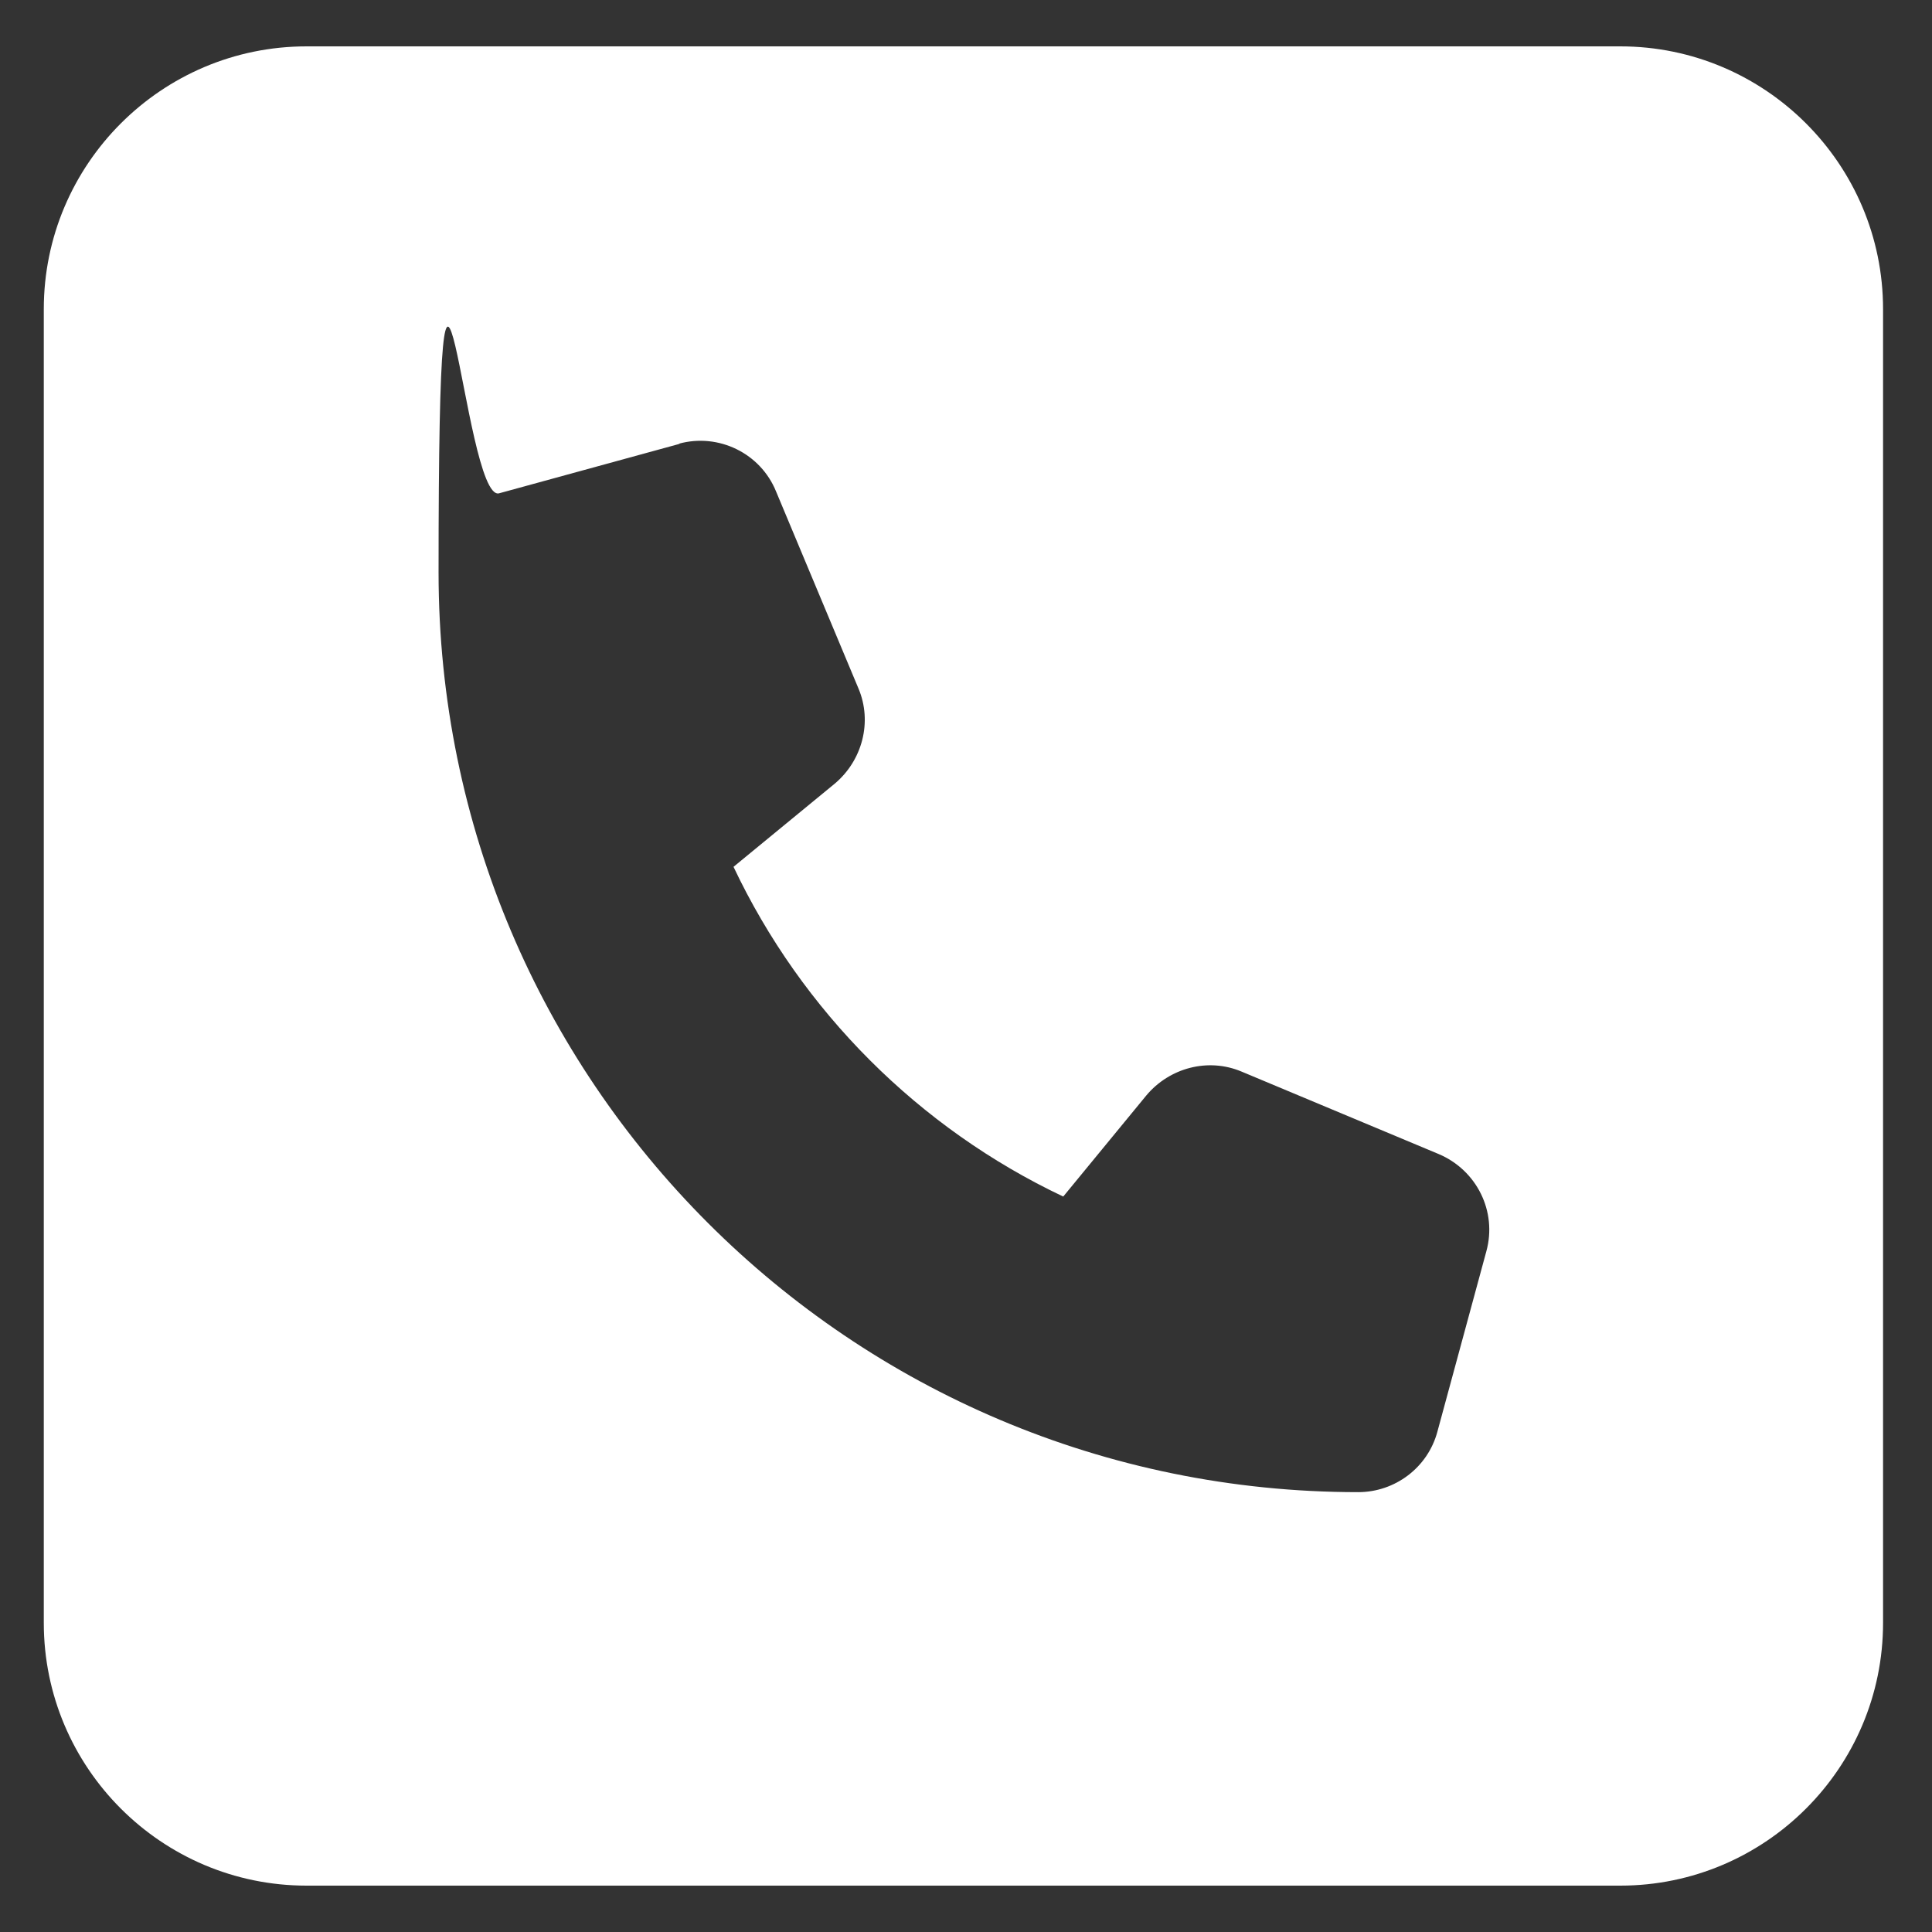
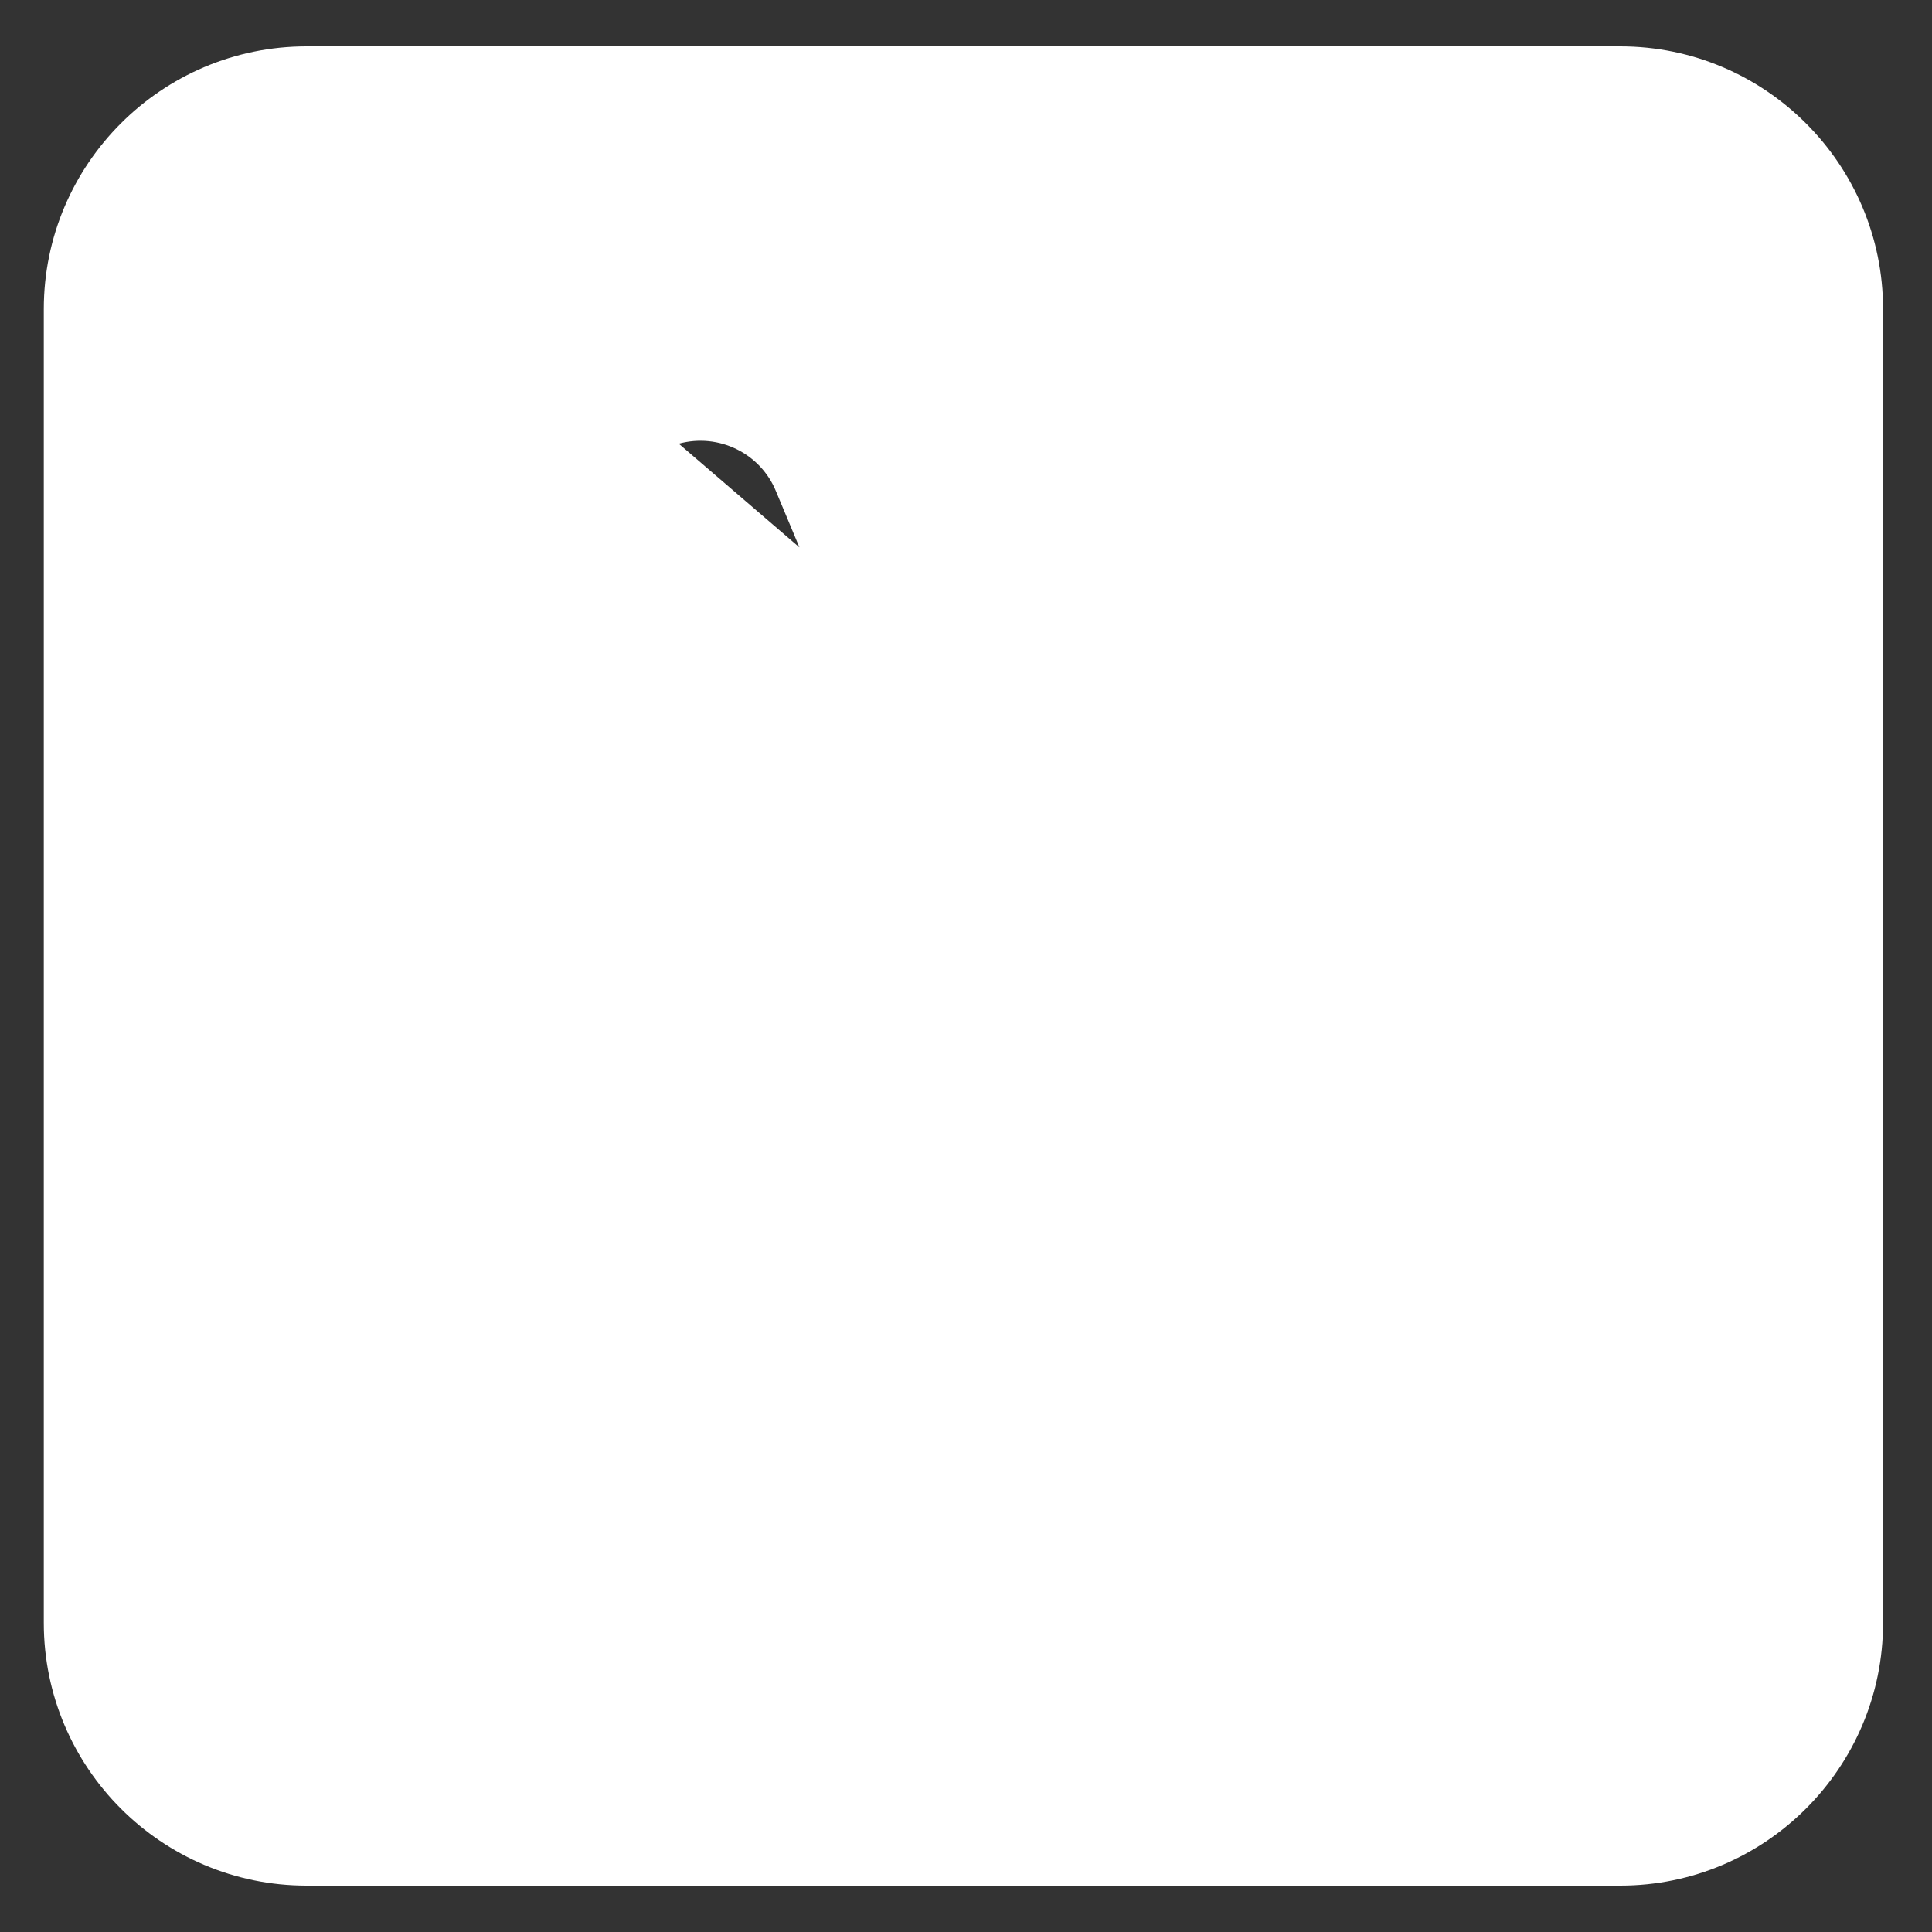
<svg xmlns="http://www.w3.org/2000/svg" version="1.1" viewBox="0 0 300 300">
  <rect x="0" y="0" width="300" height="300" fill="#333333" stroke="none" />
  <defs>
    <style>
      .cls-1 {
        fill: #fff;
      }
    </style>
  </defs>
  <g>
    <g id="Layer_1">
-       <path class="cls-1" d="M47.6,7.2C25.1,7.2,6.8,25.5,6.8,48v204c0,22.5,18.3,40.8,40.8,40.8h204c22.5,0,40.8-18.3,40.8-40.8V48c0-22.5-18.3-40.8-40.8-40.8H47.6ZM105.4,68.9c6.2-1.7,12.7,1.5,15.1,7.4l12.8,30.6c2.2,5.2.6,11.2-3.7,14.8l-15.7,12.9c10.6,22.4,28.8,40.6,51.2,51.2l12.9-15.7c3.6-4.3,9.6-5.9,14.8-3.7l30.6,12.8c5.9,2.5,9.1,8.9,7.4,15.1l-7.6,28c-1.5,5.6-6.6,9.4-12.3,9.4-78.9,0-142.8-63.9-142.8-142.8s3.8-10.8,9.4-12.3l28.1-7.7Z" />
+       <path class="cls-1" d="M47.6,7.2C25.1,7.2,6.8,25.5,6.8,48v204c0,22.5,18.3,40.8,40.8,40.8h204c22.5,0,40.8-18.3,40.8-40.8V48c0-22.5-18.3-40.8-40.8-40.8H47.6ZM105.4,68.9c6.2-1.7,12.7,1.5,15.1,7.4l12.8,30.6c2.2,5.2.6,11.2-3.7,14.8l-15.7,12.9c10.6,22.4,28.8,40.6,51.2,51.2l12.9-15.7c3.6-4.3,9.6-5.9,14.8-3.7l30.6,12.8c5.9,2.5,9.1,8.9,7.4,15.1l-7.6,28s3.8-10.8,9.4-12.3l28.1-7.7Z" />
    </g>
  </g>
</svg>